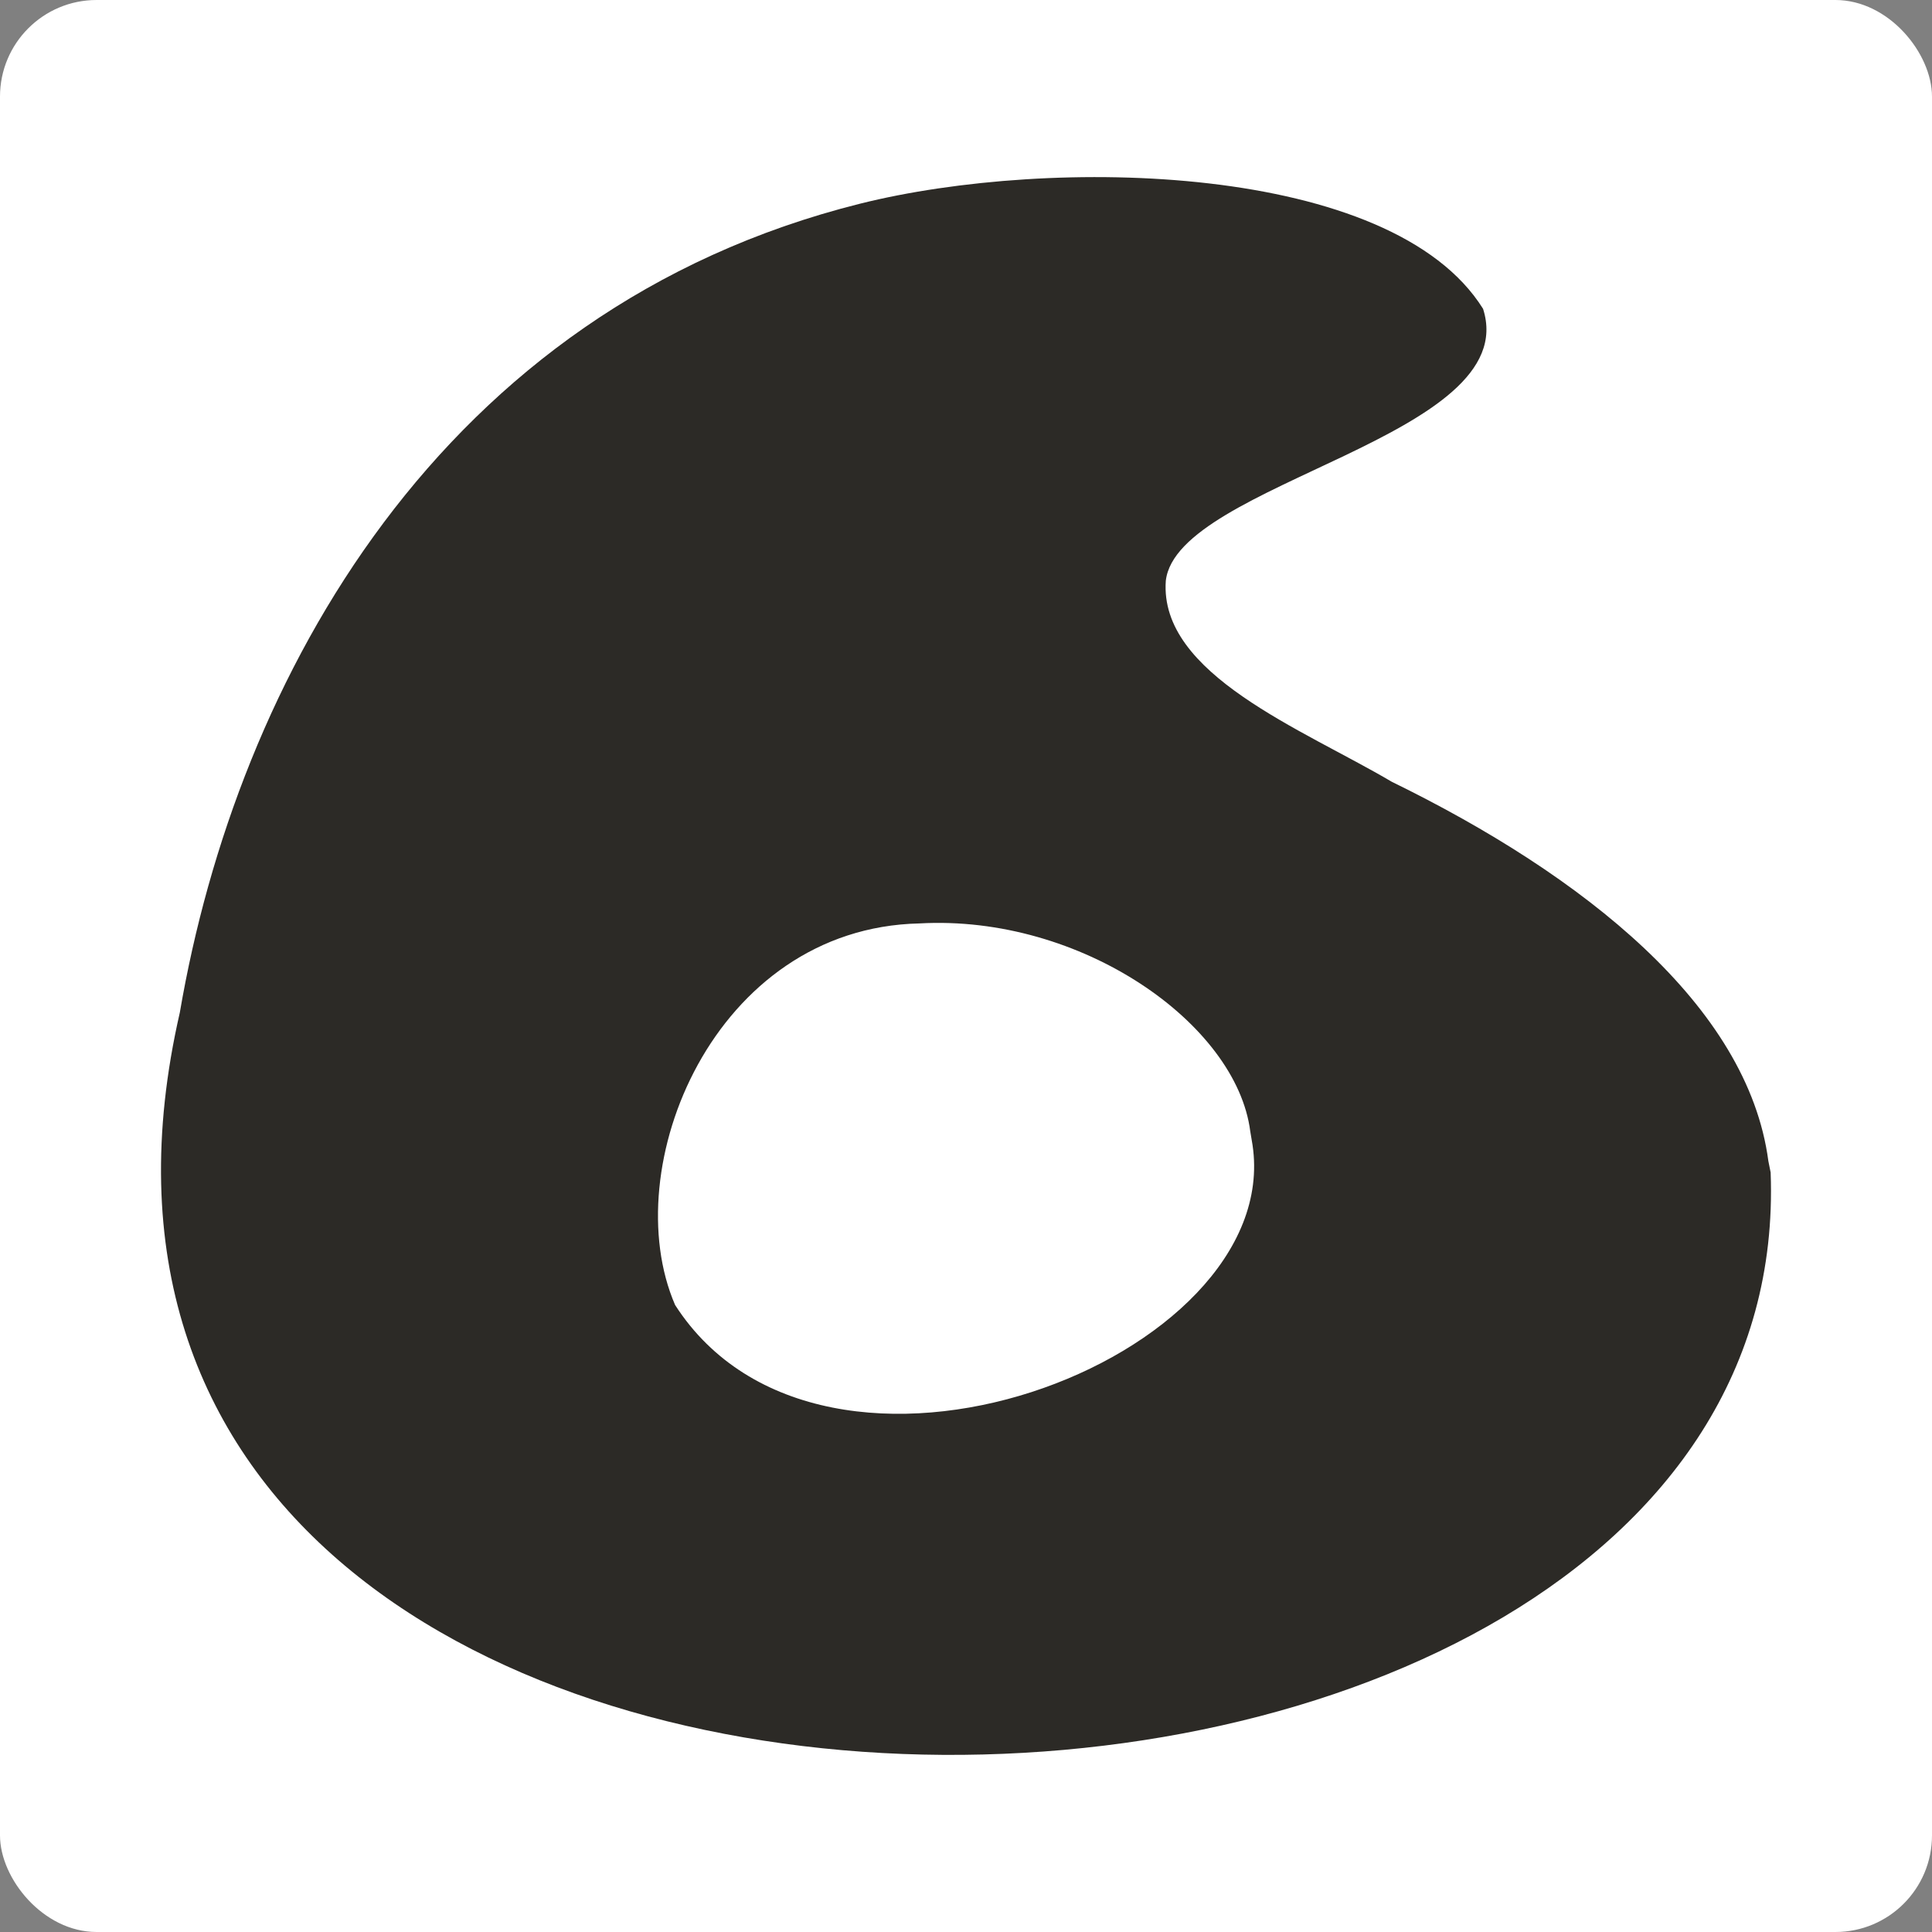
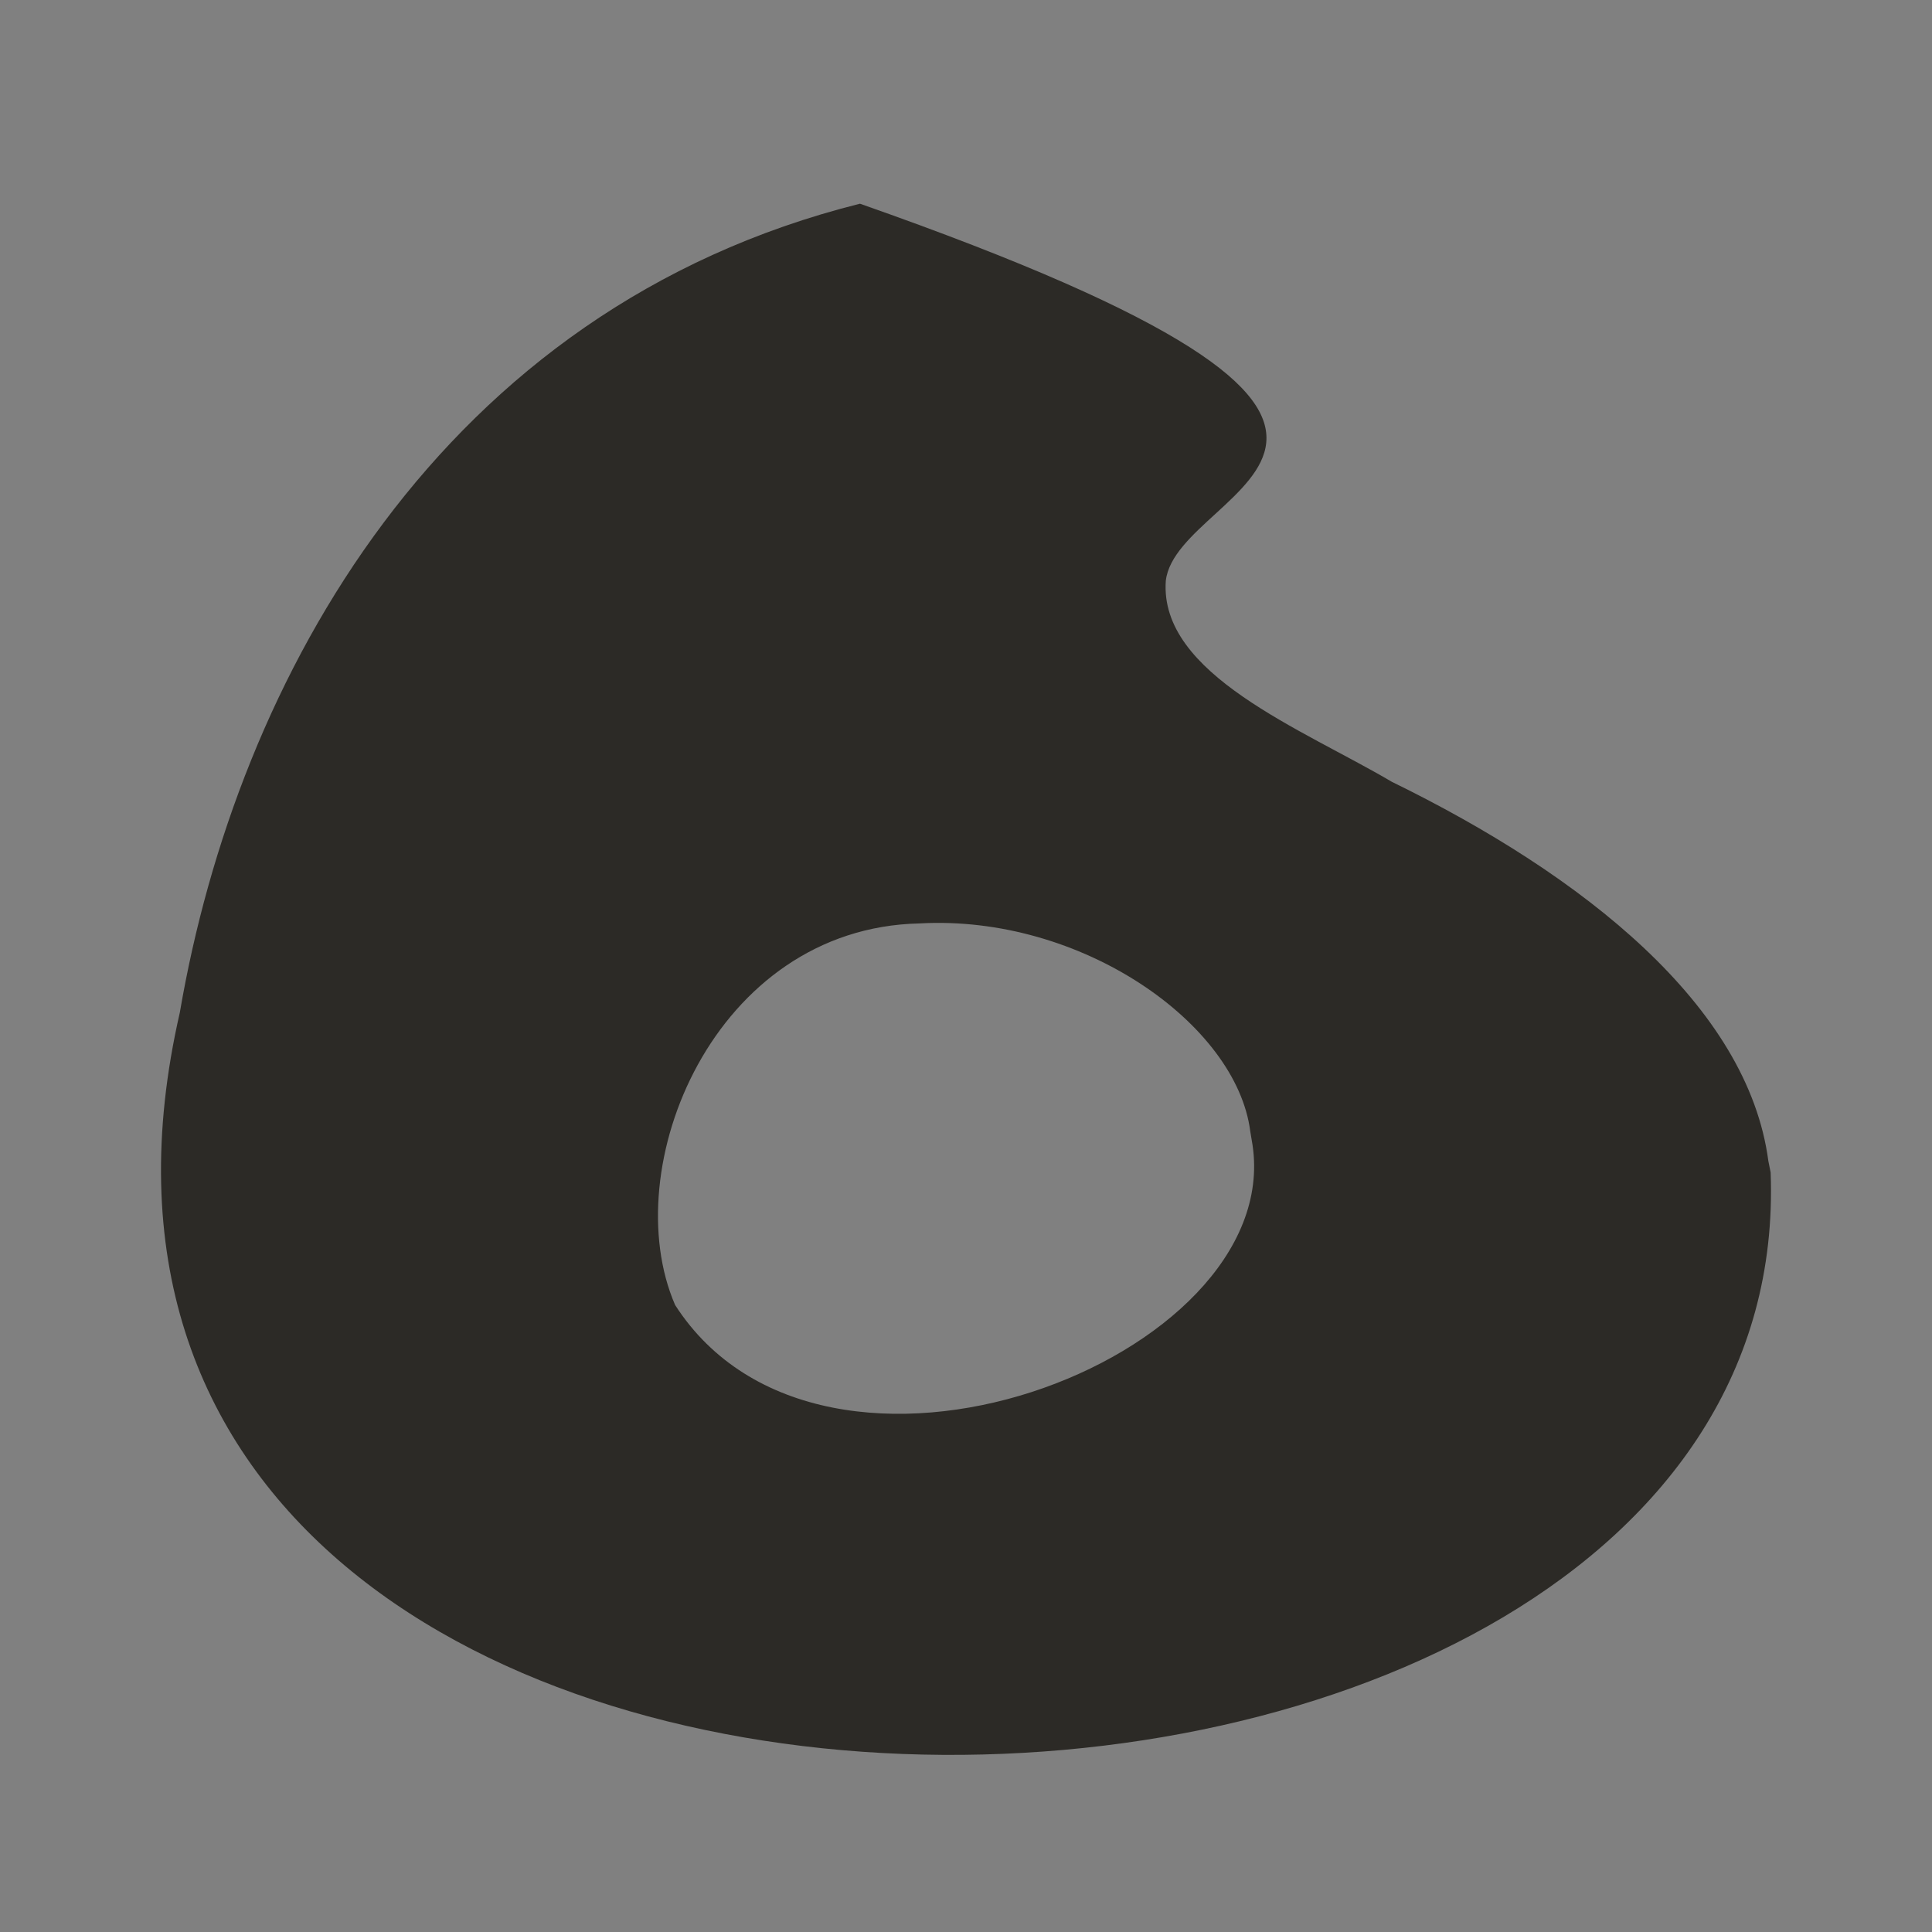
<svg xmlns="http://www.w3.org/2000/svg" width="1200" height="1200" viewBox="0 0 1200 1200" fill="none">
  <rect x="0" y="0" width="1200" height="1200" fill="#808080" stroke="none" />
-   <rect width="1200" height="1200" rx="60" fill="white" />
-   <path d="M1098.36 721.15L1099.78 728.246C1118.21 1217.85 -27.236 1234.88 111.691 628.906C147.132 421.71 273.301 191.808 534.145 126.527C653.226 96.725 864.453 100.983 921.158 191.808C946.676 271.28 731.196 299.663 724.108 360.687C719.855 418.872 809.166 452.931 864.453 485.572C983.534 543.757 1085.6 624.648 1098.36 721.15ZM777.978 711.216L776.56 702.701C768.054 636.001 671.655 567.882 571.004 573.559C443.417 576.397 382.459 725.408 419.317 810.557C511.463 953.891 797.825 844.616 777.978 711.216Z" fill="#2C2A26" />
+   <path d="M1098.36 721.15L1099.78 728.246C1118.21 1217.85 -27.236 1234.88 111.691 628.906C147.132 421.71 273.301 191.808 534.145 126.527C946.676 271.28 731.196 299.663 724.108 360.687C719.855 418.872 809.166 452.931 864.453 485.572C983.534 543.757 1085.6 624.648 1098.36 721.15ZM777.978 711.216L776.56 702.701C768.054 636.001 671.655 567.882 571.004 573.559C443.417 576.397 382.459 725.408 419.317 810.557C511.463 953.891 797.825 844.616 777.978 711.216Z" fill="#2C2A26" />
</svg>